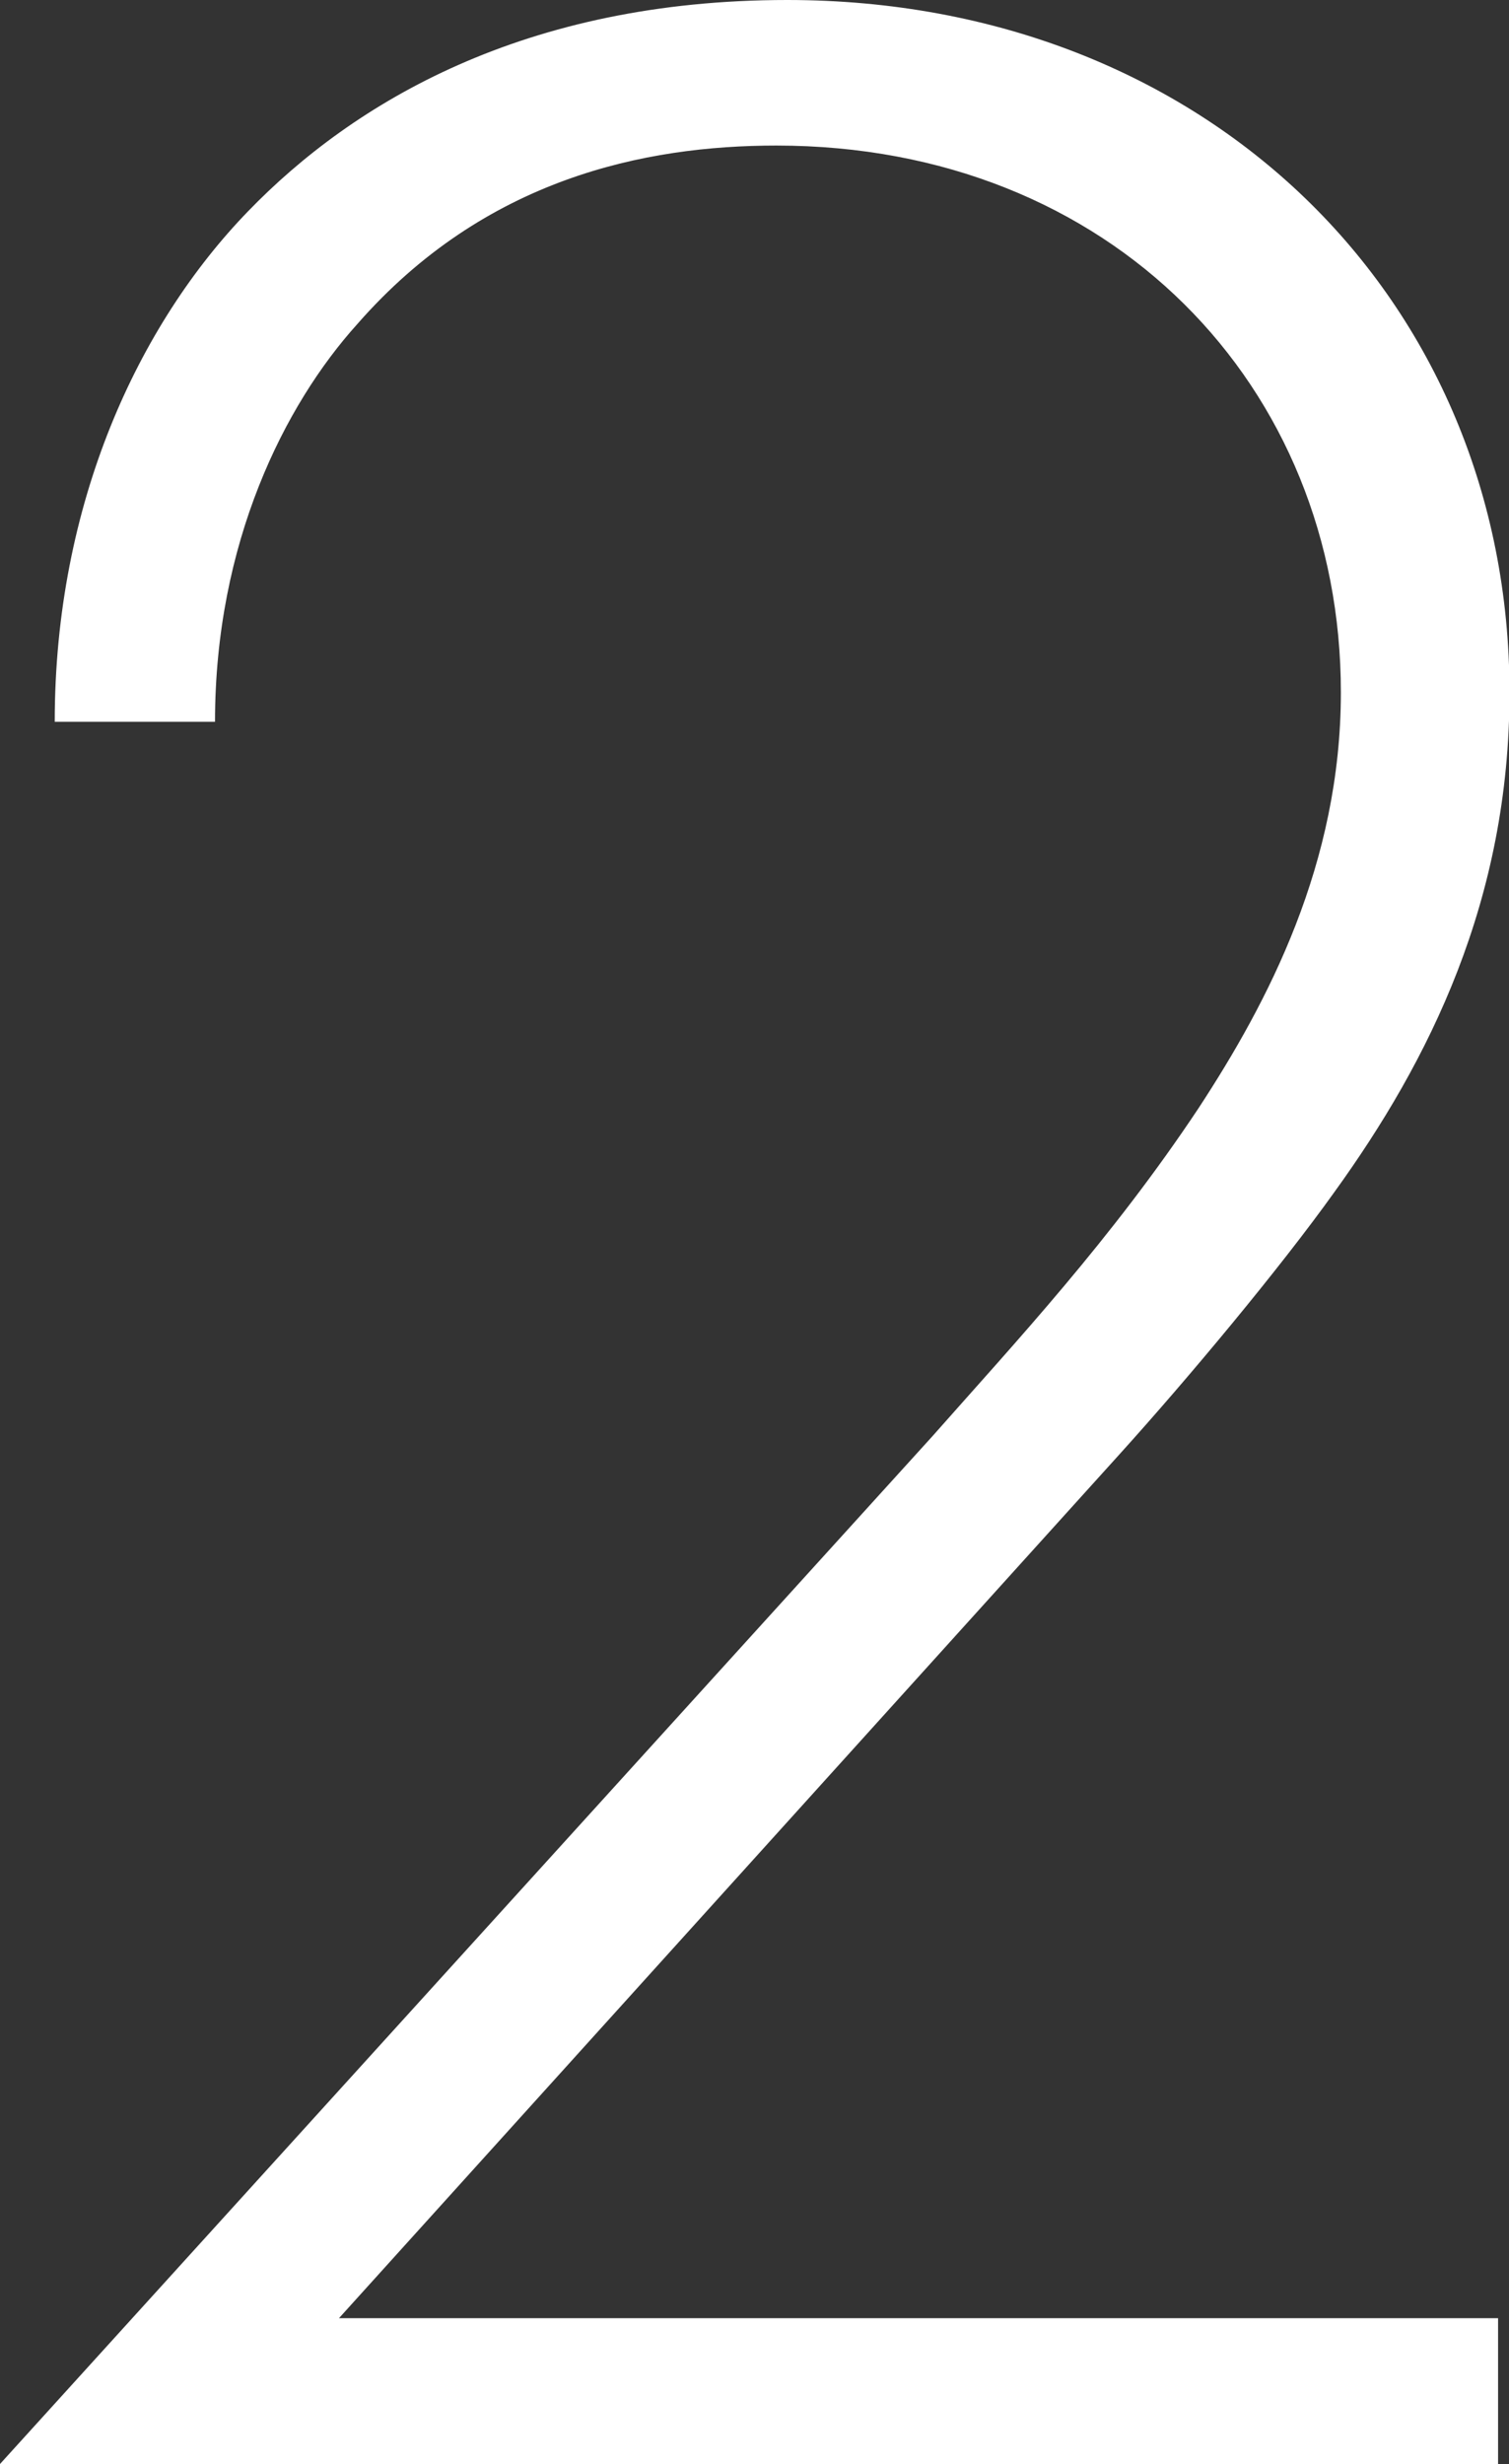
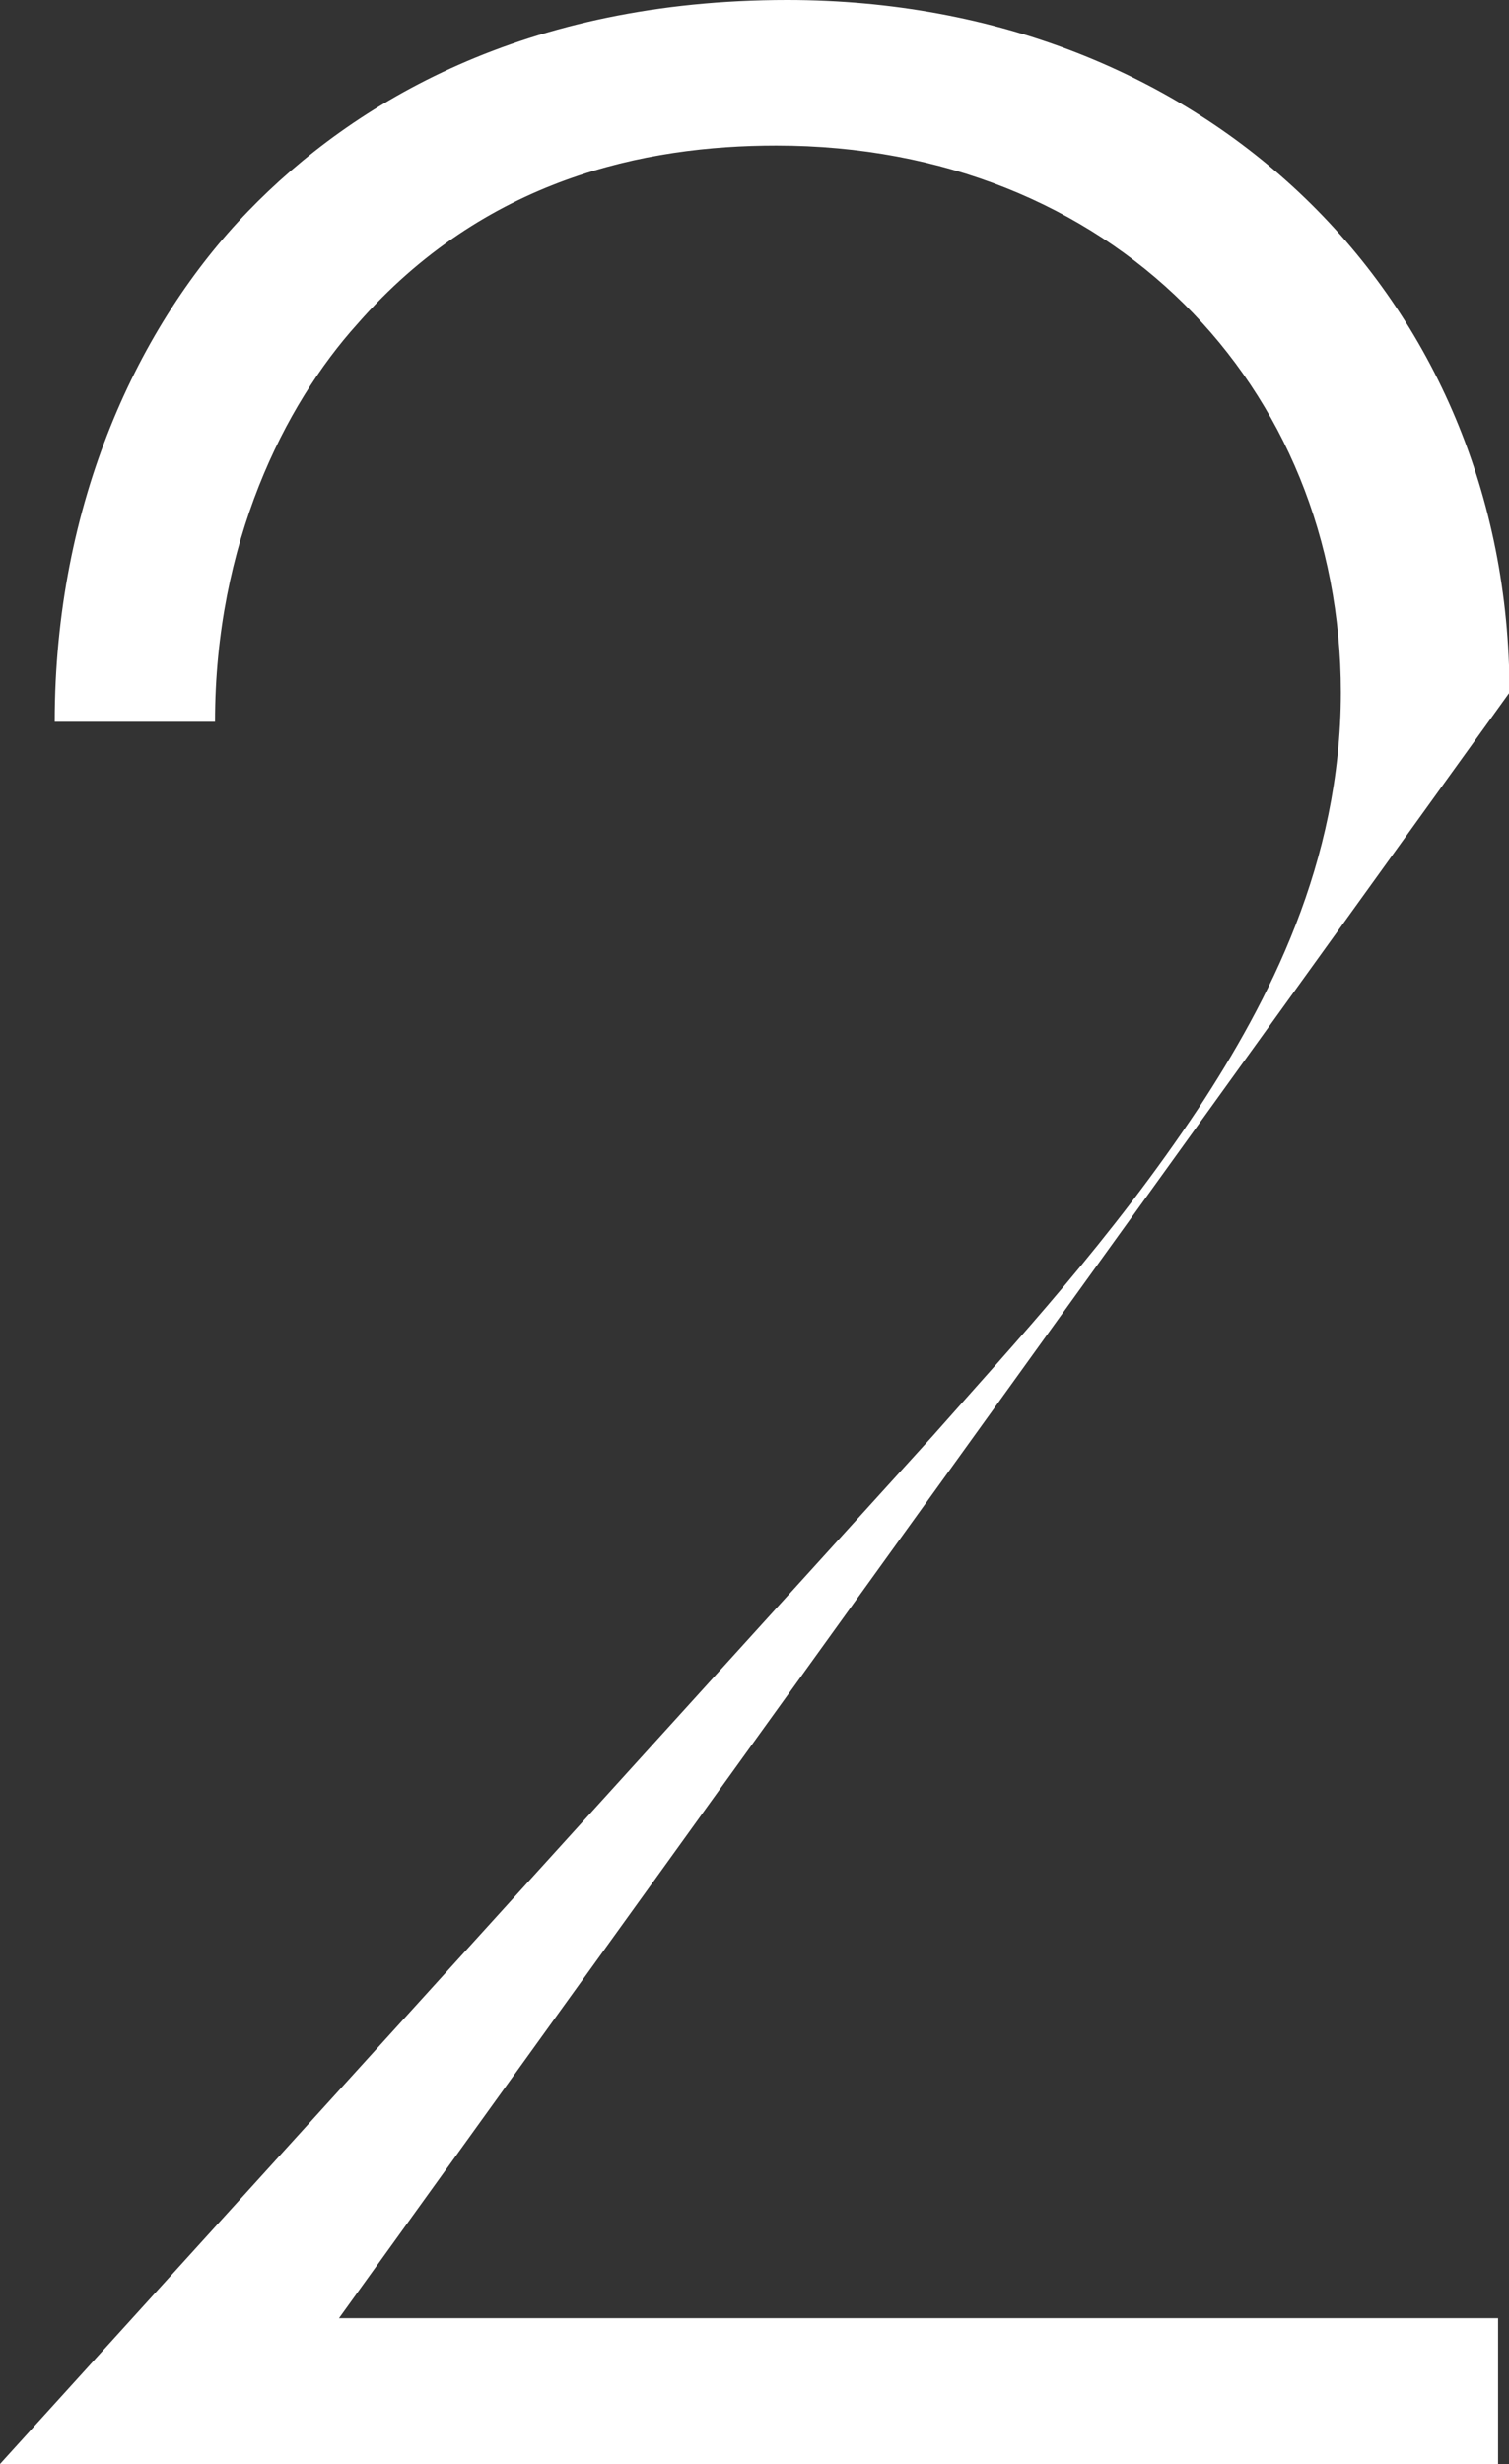
<svg xmlns="http://www.w3.org/2000/svg" viewBox="0 0 122.96 200.77">
  <rect x="0" y="0" width="122.96" height="200.77" fill="#333333" stroke="none" />
  <defs>
    <style>.cls-1{fill:#fff;}</style>
  </defs>
  <g id="レイヤー_2" data-name="レイヤー 2">
    <g id="レイヤー_1-2" data-name="レイヤー 1">
-       <path class="cls-1" d="M0,200.77,76,117c6.83-7.73,14.55-16,21.68-26.73,5.64-8.62,11.58-19.9,11.58-33.86,0-24.95-18.71-44.55-46-44.55-10.69,0-23.76,2.67-34.15,14.55C23.17,33,17.52,44.25,17.52,58.81H4.46C4.46,41,11.29,26.43,20.2,17.23,28.81,8.32,42.77,0,64.15,0,98.31,0,123,24.35,123,56.43c0,16.93-6.54,30-14.26,40.69-4.45,6.23-11.88,15.14-17.52,21.38L27.62,188.89h94.45v11.88Z" />
+       <path class="cls-1" d="M0,200.77,76,117c6.83-7.73,14.55-16,21.68-26.73,5.64-8.62,11.58-19.9,11.58-33.86,0-24.95-18.71-44.55-46-44.55-10.69,0-23.76,2.67-34.15,14.55C23.17,33,17.52,44.25,17.52,58.81H4.46C4.46,41,11.29,26.43,20.2,17.23,28.81,8.32,42.77,0,64.15,0,98.31,0,123,24.35,123,56.43L27.62,188.89h94.45v11.88Z" />
    </g>
  </g>
</svg>